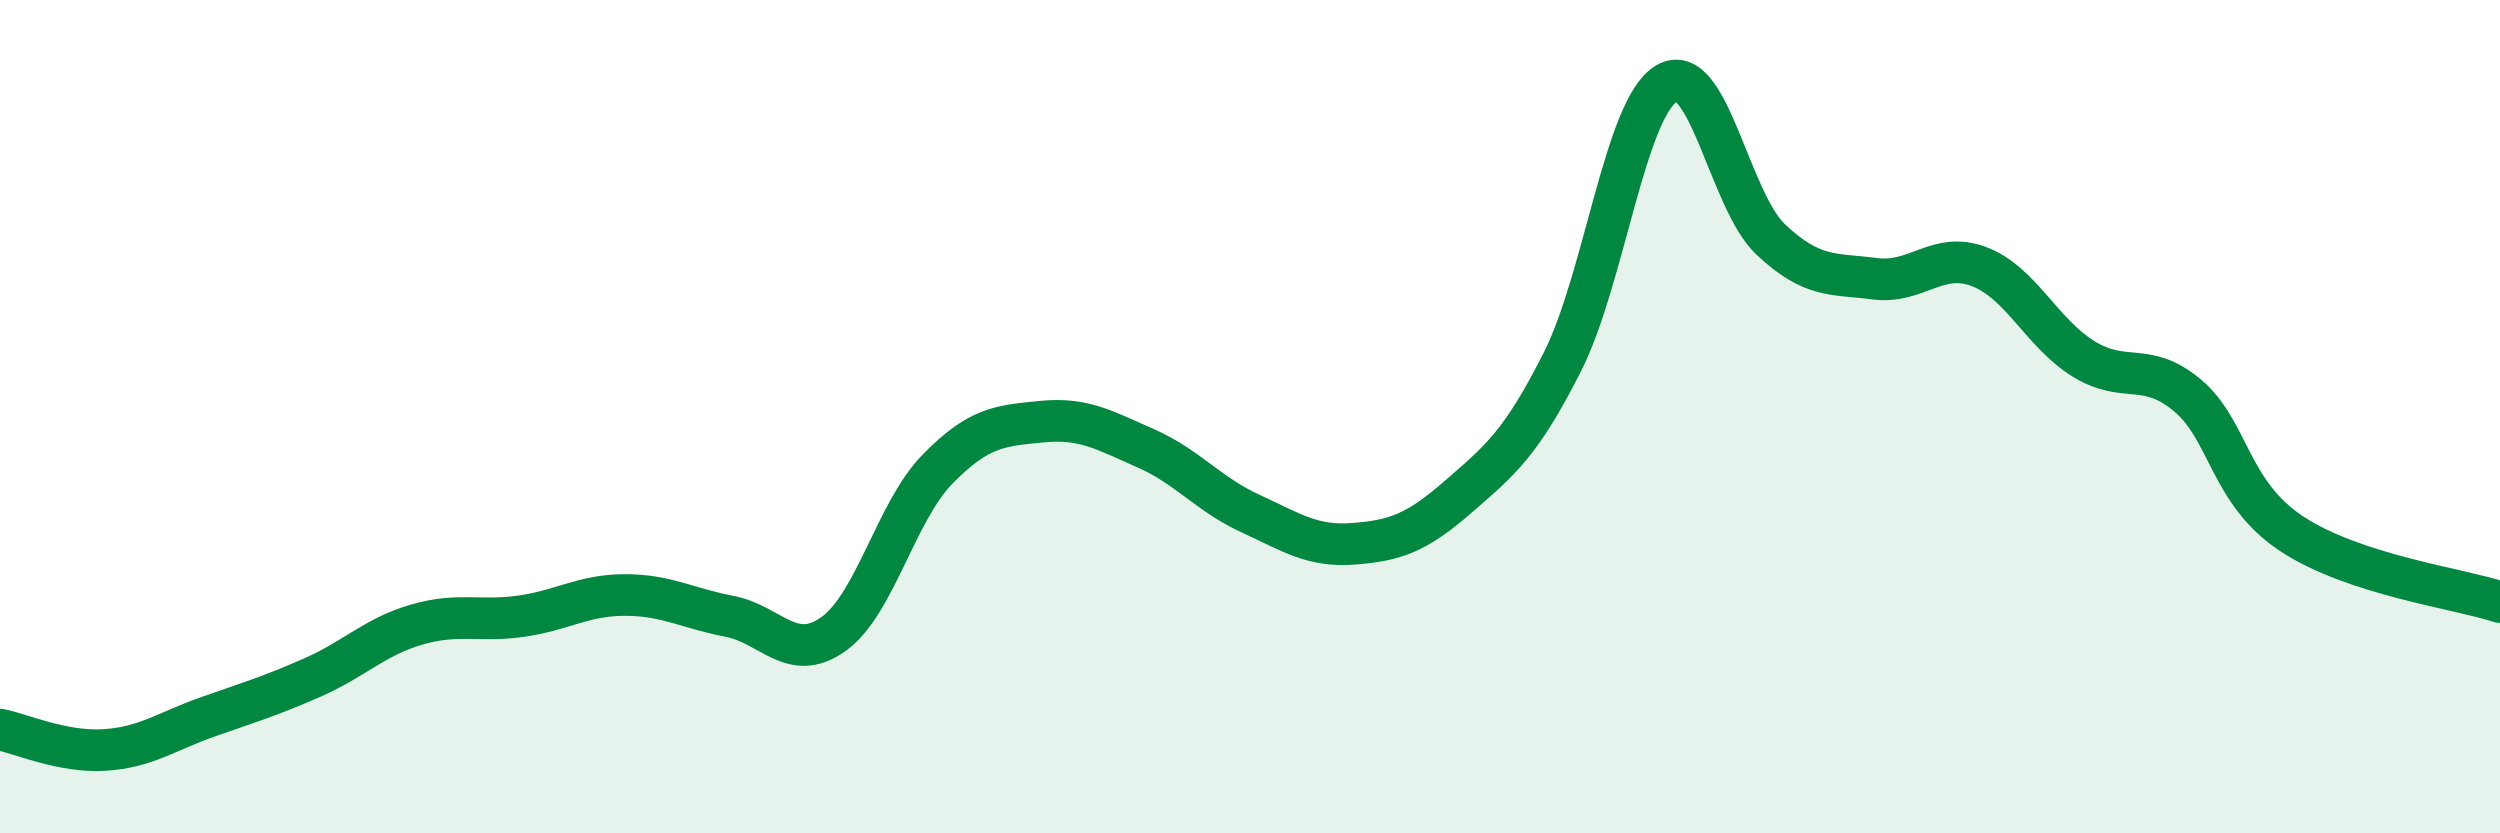
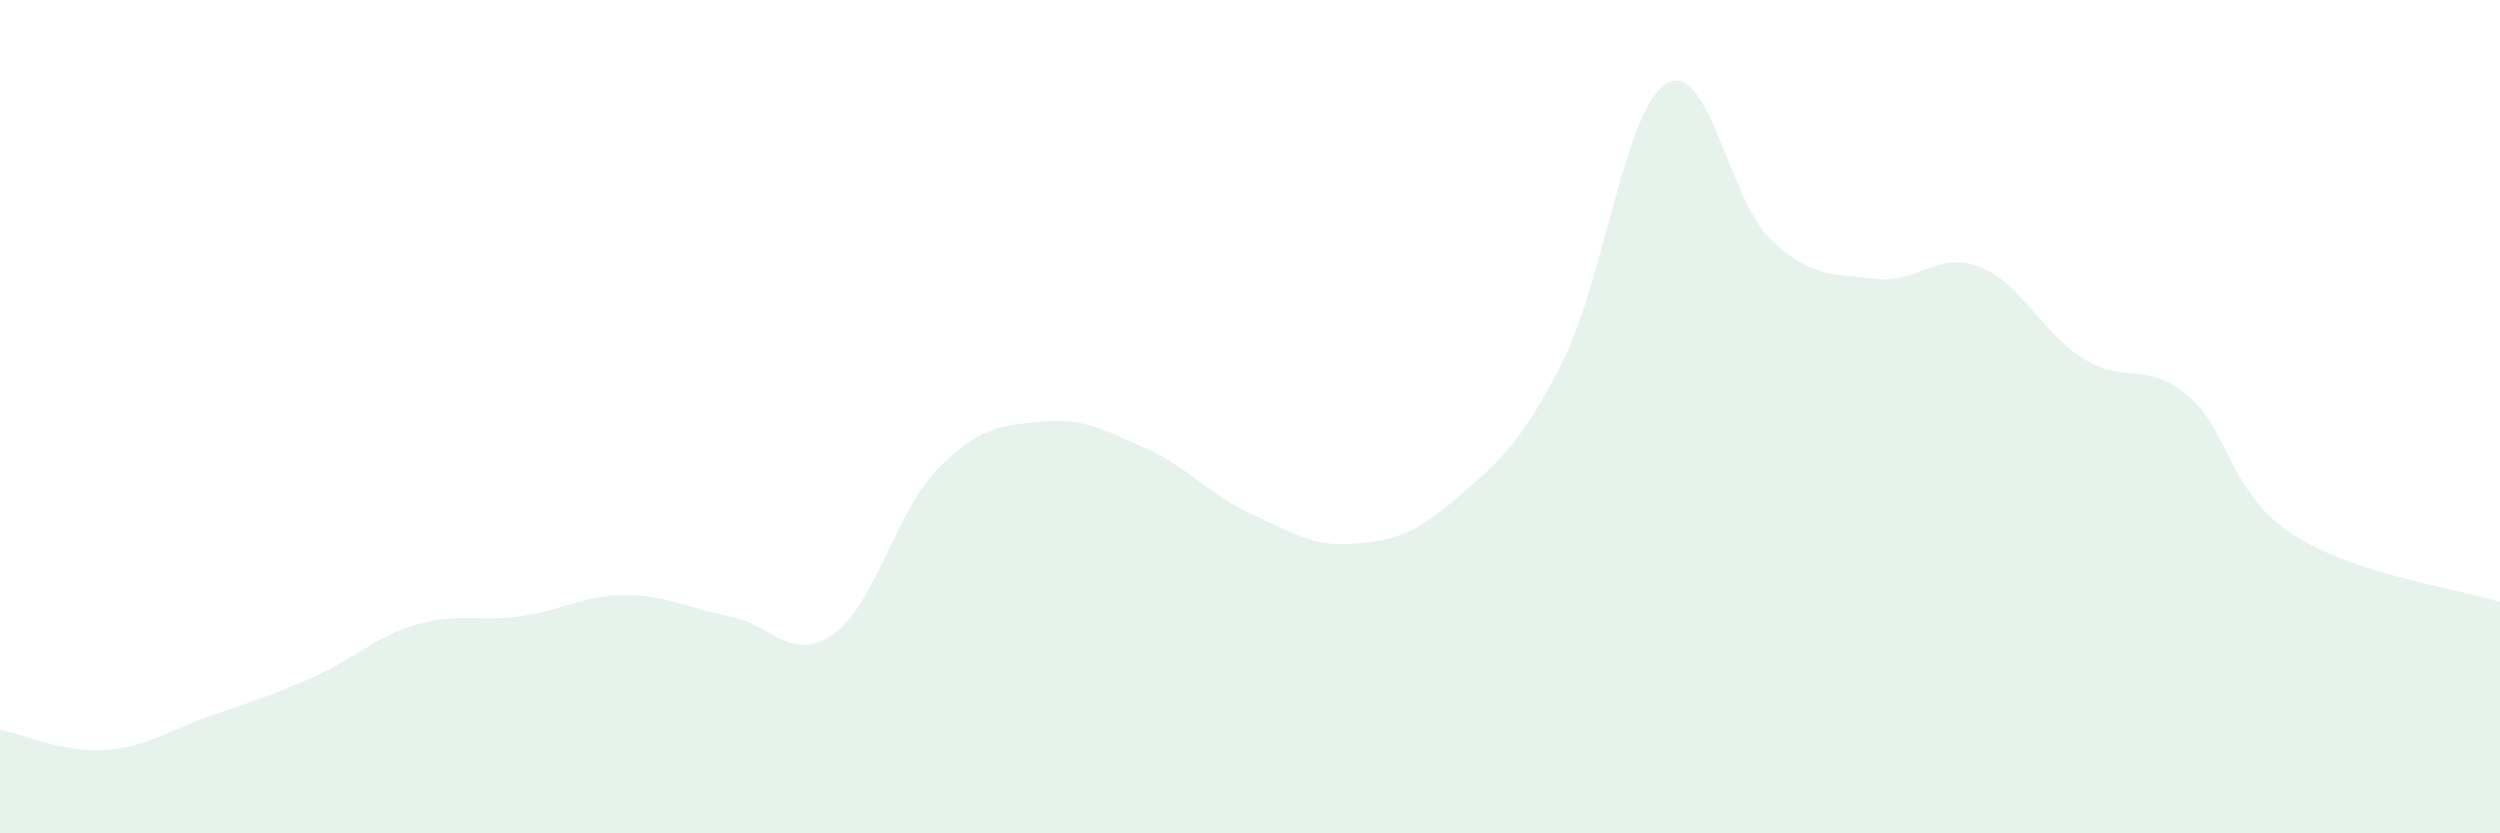
<svg xmlns="http://www.w3.org/2000/svg" width="60" height="20" viewBox="0 0 60 20">
  <path d="M 0,17.51 C 0.5,17.61 1.5,18.06 2.5,18 C 3.5,17.94 4,17.55 5,17.2 C 6,16.85 6.5,16.7 7.5,16.26 C 8.5,15.82 9,15.28 10,14.99 C 11,14.7 11.5,14.93 12.5,14.79 C 13.5,14.65 14,14.28 15,14.28 C 16,14.28 16.5,14.6 17.5,14.79 C 18.5,14.98 19,15.93 20,15.22 C 21,14.51 21.5,12.28 22.5,11.26 C 23.5,10.24 24,10.22 25,10.12 C 26,10.02 26.5,10.32 27.5,10.76 C 28.5,11.2 29,11.86 30,12.32 C 31,12.78 31.5,13.13 32.5,13.05 C 33.5,12.97 34,12.79 35,11.92 C 36,11.05 36.5,10.66 37.5,8.68 C 38.5,6.7 39,2.59 40,2 C 41,1.41 41.5,4.81 42.5,5.75 C 43.5,6.69 44,6.56 45,6.69 C 46,6.82 46.5,6.02 47.5,6.4 C 48.5,6.78 49,7.99 50,8.61 C 51,9.23 51.5,8.65 52.5,9.49 C 53.5,10.33 53.5,11.82 55,12.81 C 56.5,13.8 59,14.12 60,14.45L60 20L0 20Z" fill="#008740" opacity="0.1" stroke-linecap="round" stroke-linejoin="round" />
-   <path d="M 0,17.51 C 0.5,17.61 1.5,18.06 2.5,18 C 3.5,17.94 4,17.55 5,17.2 C 6,16.85 6.5,16.7 7.5,16.26 C 8.5,15.82 9,15.28 10,14.99 C 11,14.7 11.5,14.93 12.5,14.79 C 13.5,14.65 14,14.28 15,14.28 C 16,14.28 16.5,14.6 17.5,14.79 C 18.5,14.98 19,15.93 20,15.22 C 21,14.51 21.5,12.28 22.5,11.26 C 23.5,10.24 24,10.22 25,10.12 C 26,10.02 26.5,10.32 27.5,10.76 C 28.5,11.2 29,11.86 30,12.32 C 31,12.78 31.5,13.13 32.5,13.05 C 33.5,12.97 34,12.79 35,11.92 C 36,11.05 36.5,10.66 37.5,8.68 C 38.5,6.7 39,2.59 40,2 C 41,1.41 41.5,4.81 42.5,5.75 C 43.5,6.69 44,6.56 45,6.69 C 46,6.82 46.5,6.02 47.5,6.4 C 48.5,6.78 49,7.99 50,8.61 C 51,9.23 51.5,8.65 52.5,9.49 C 53.5,10.33 53.5,11.82 55,12.81 C 56.5,13.8 59,14.12 60,14.45" stroke="#008740" stroke-width="1" fill="none" stroke-linecap="round" stroke-linejoin="round" />
</svg>